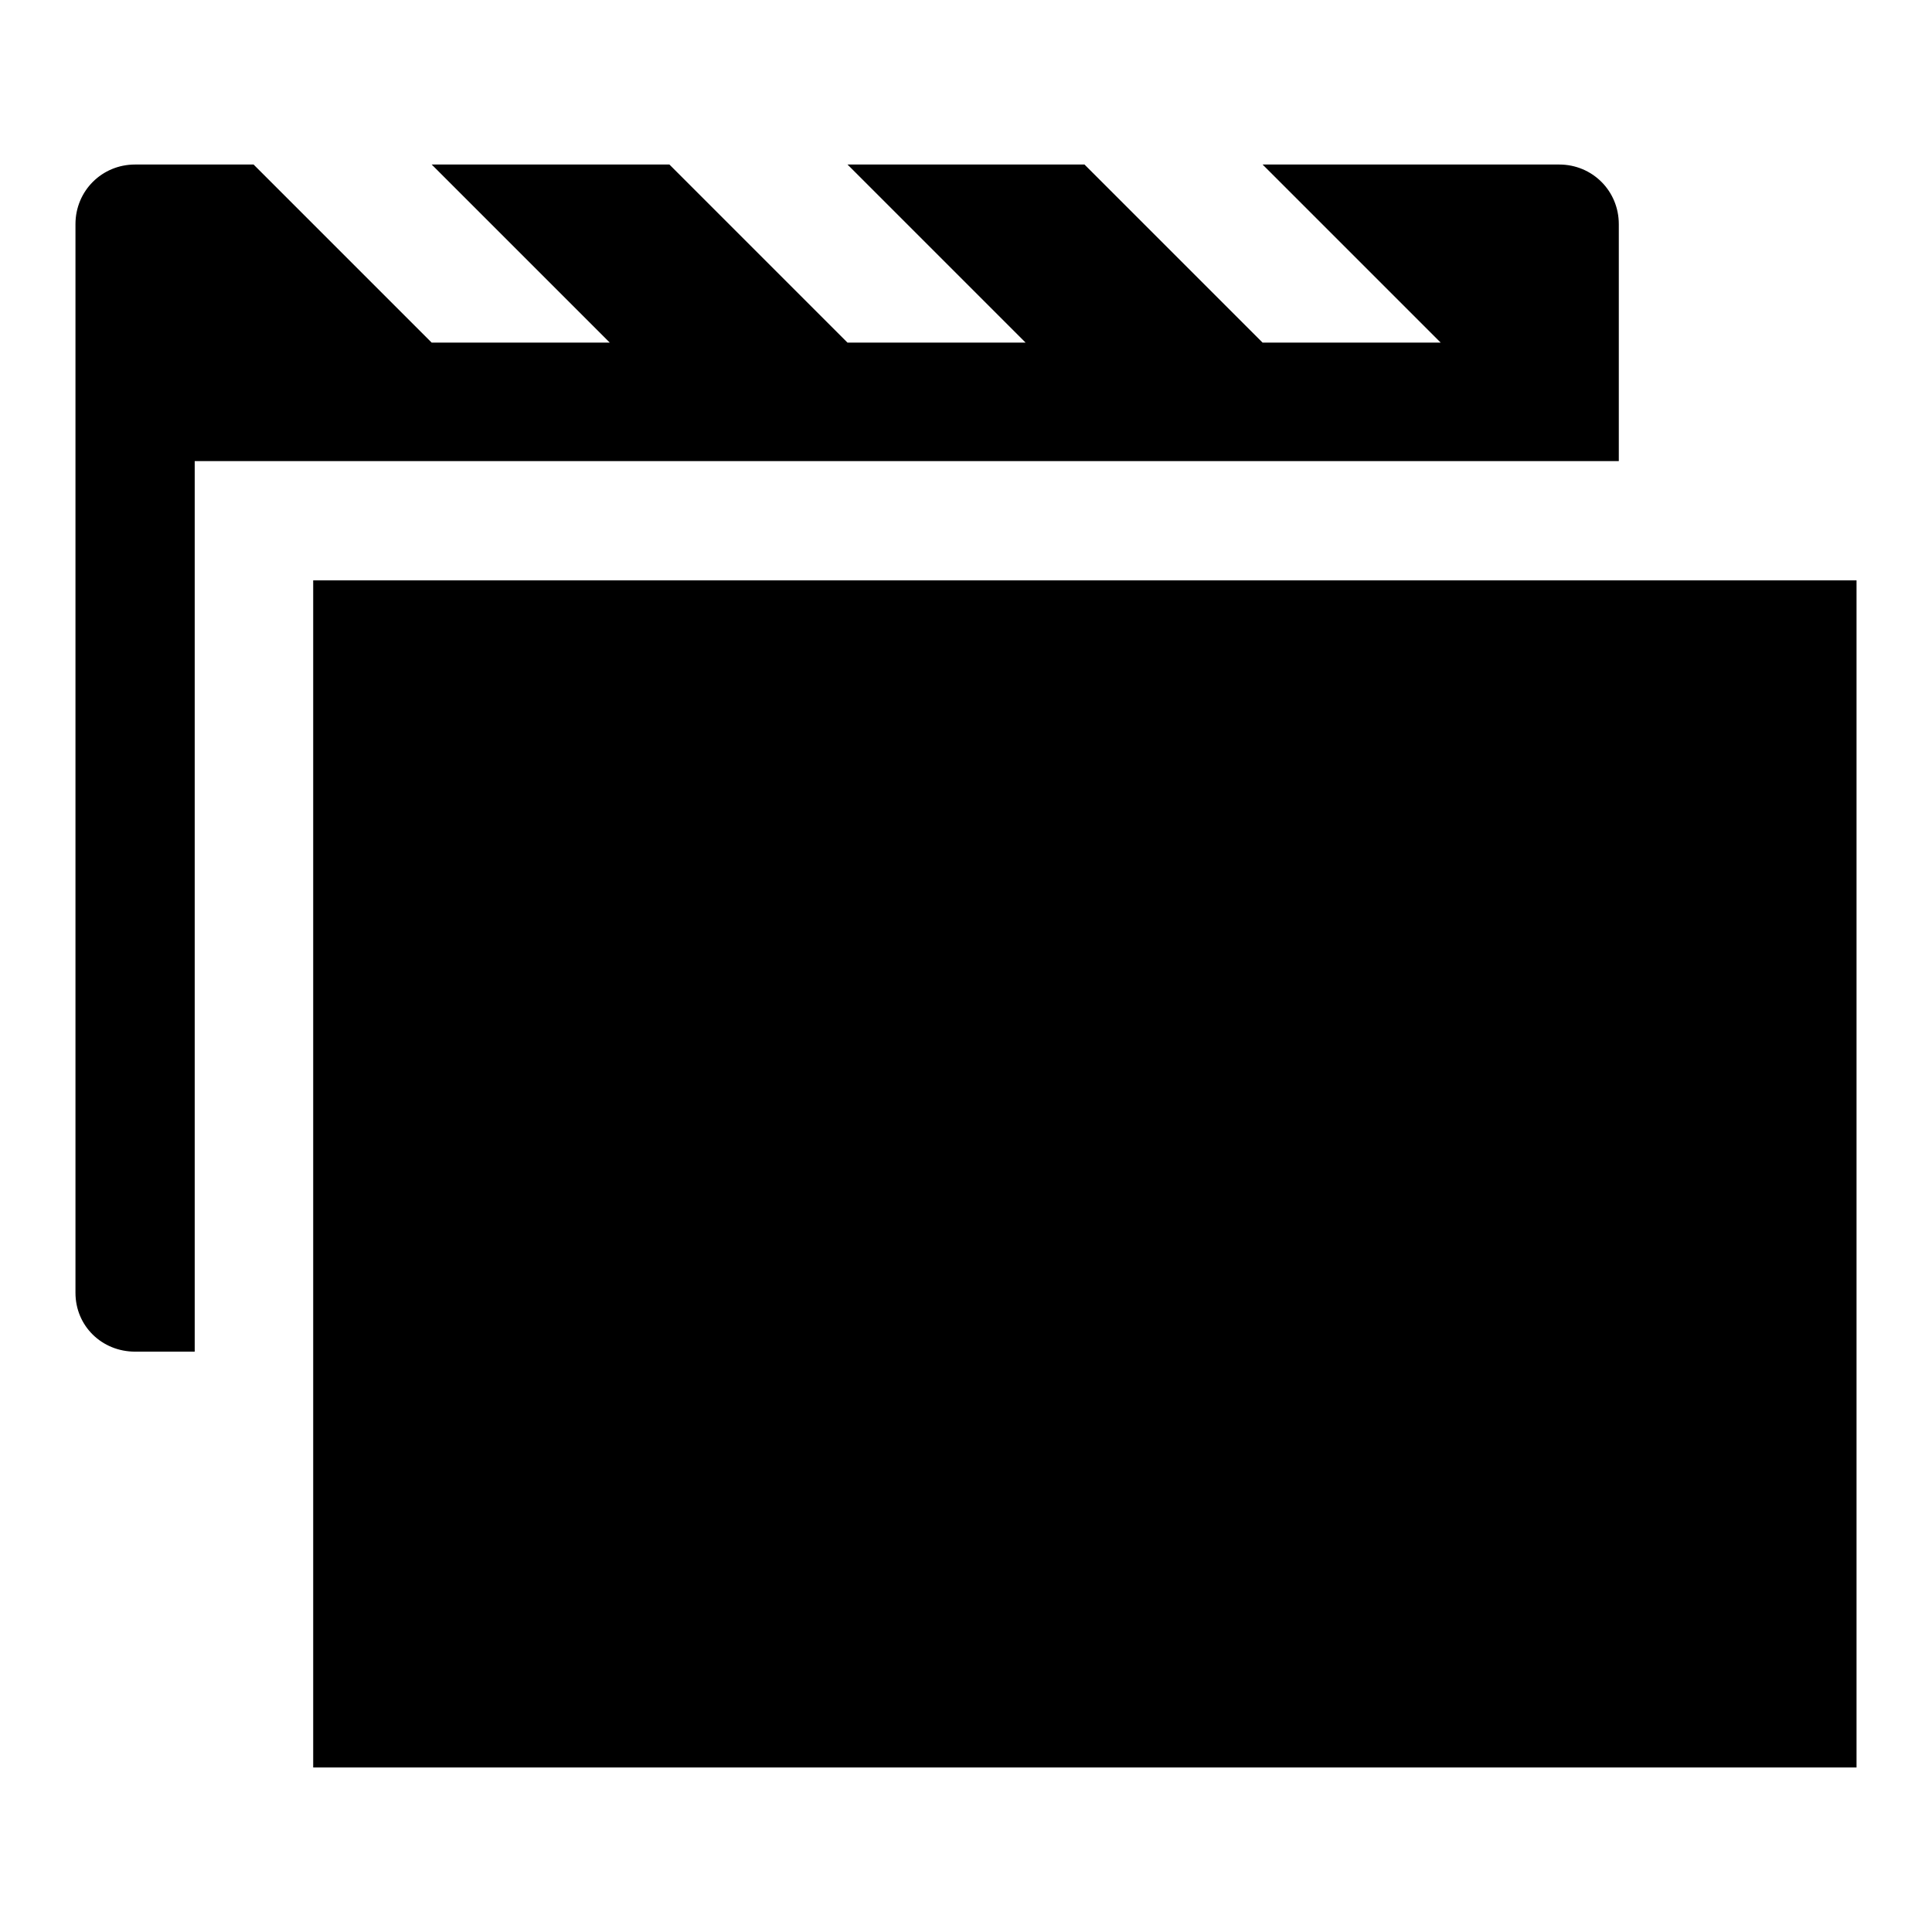
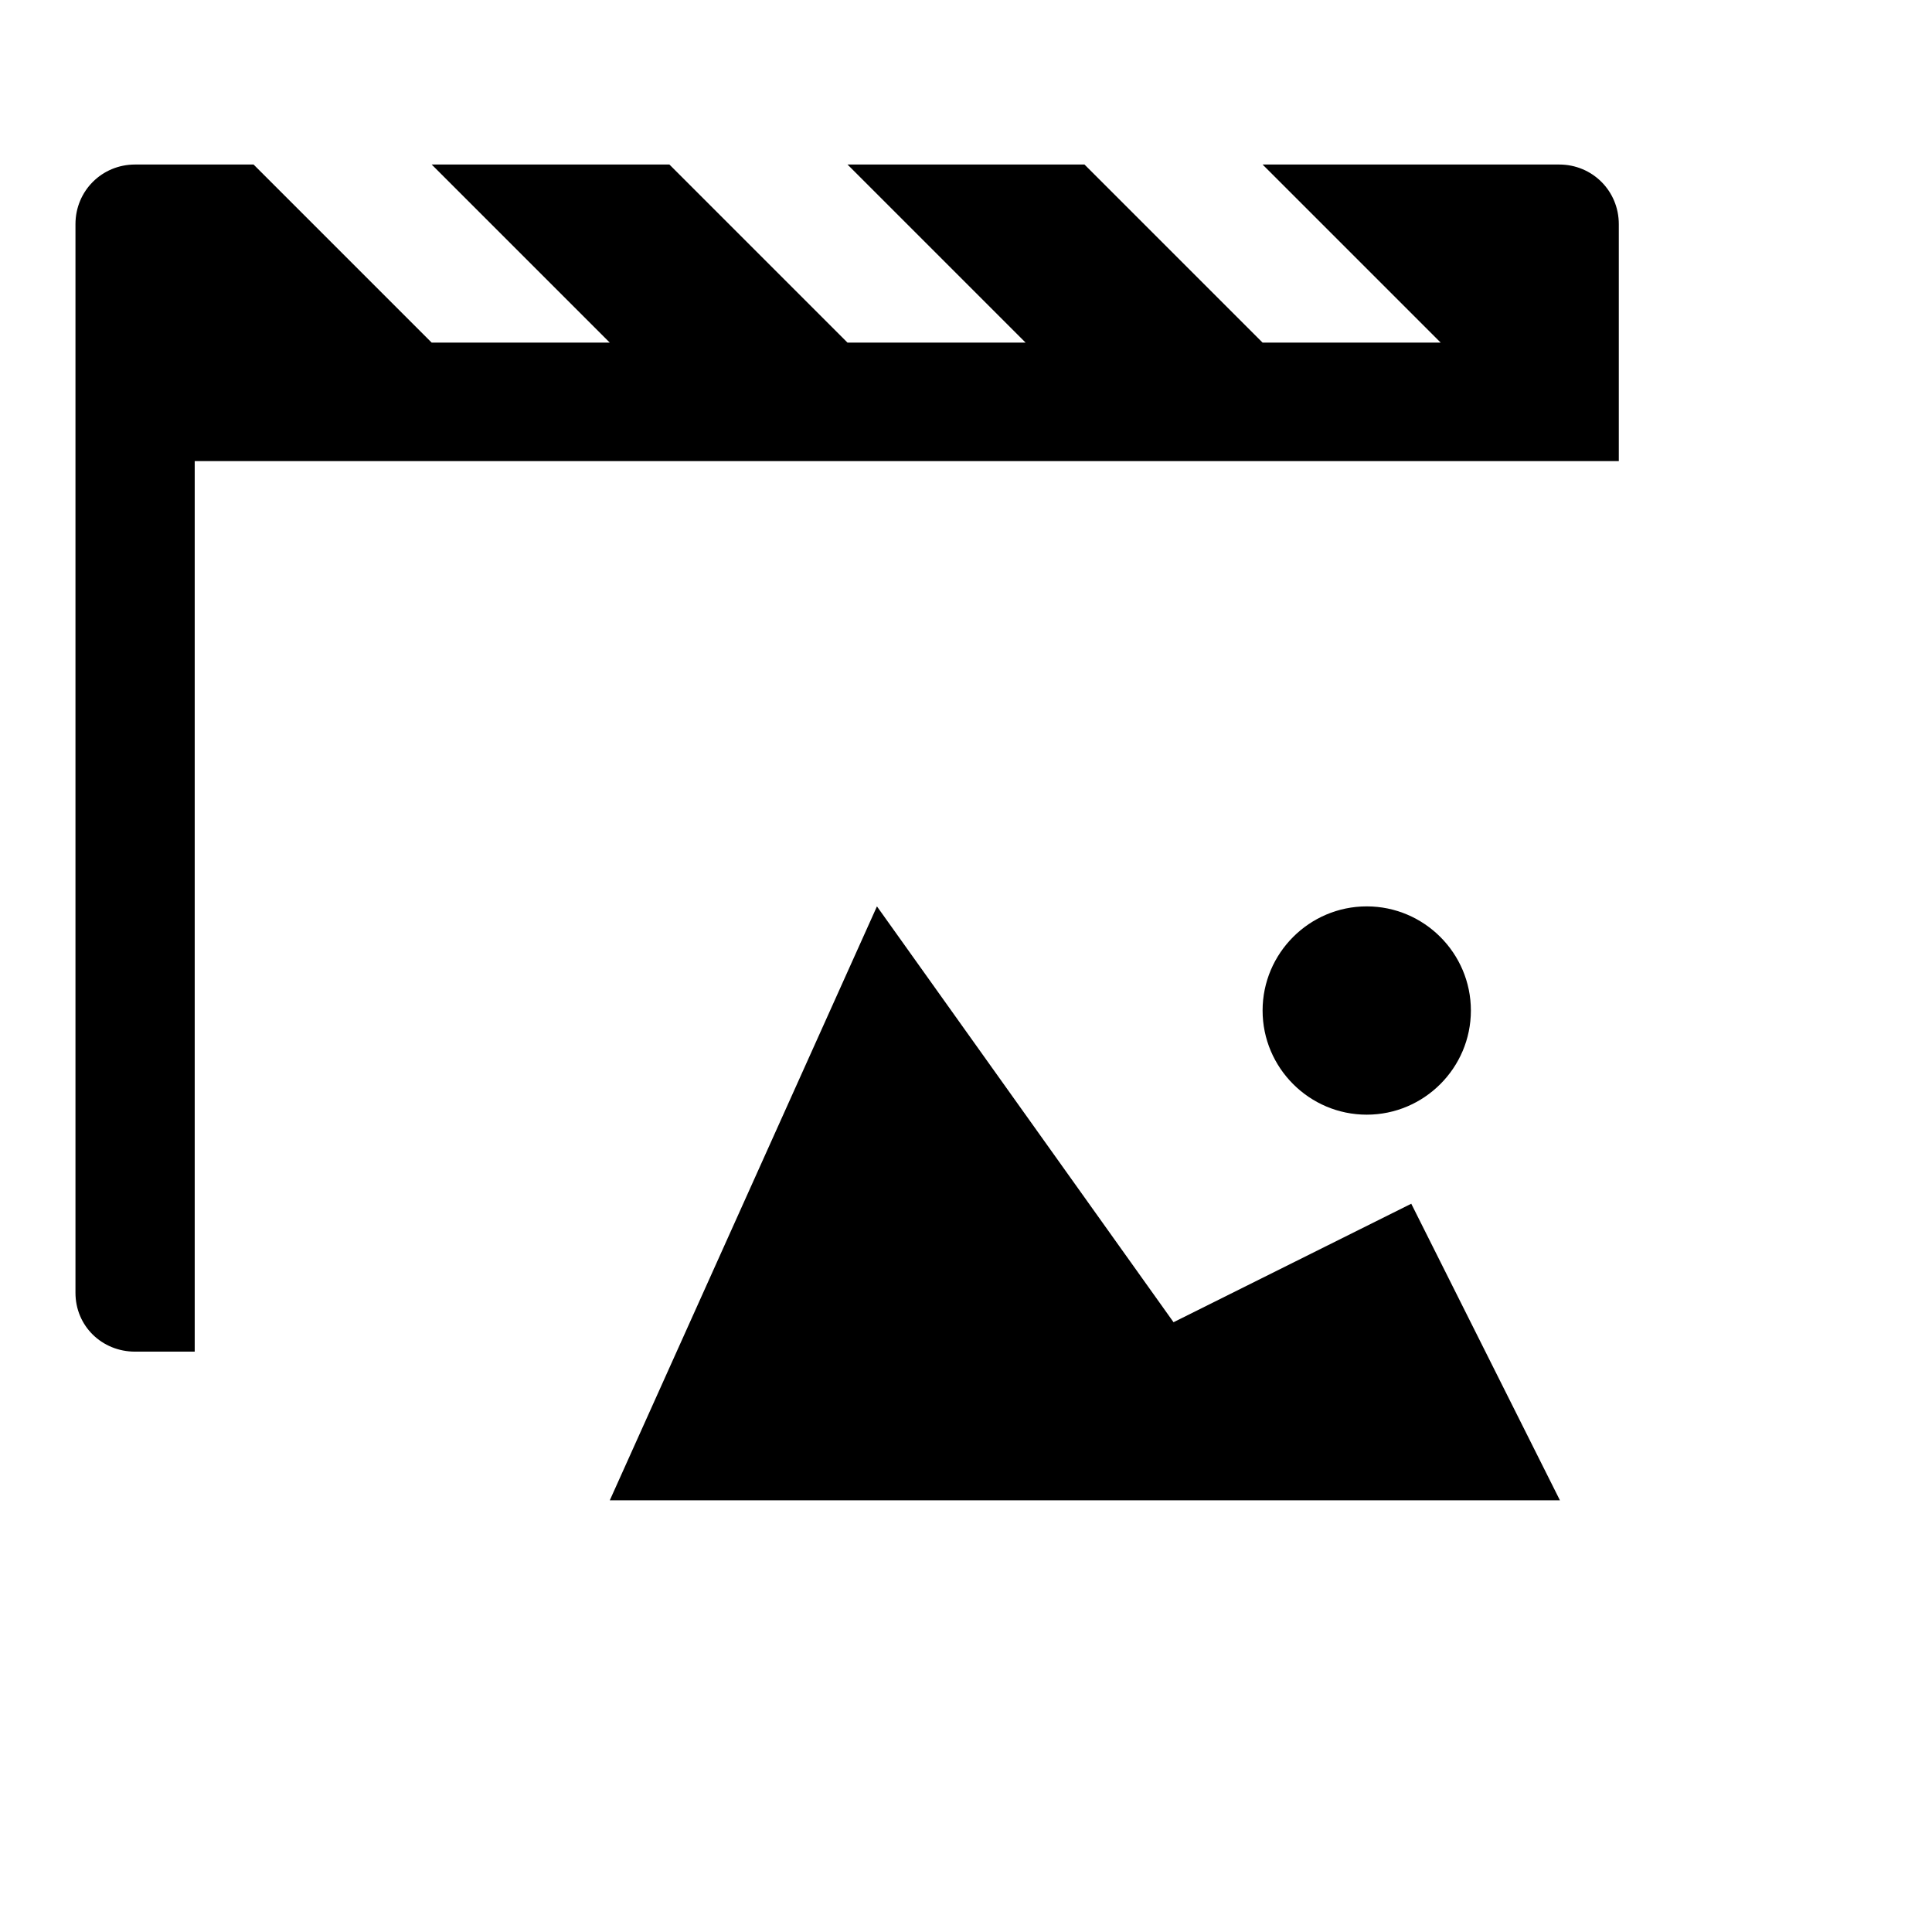
<svg xmlns="http://www.w3.org/2000/svg" version="1.1" x="0px" y="0px" viewBox="0 0 256 256" enable-background="new 0 0 256 256" xml:space="preserve">
  <g>
    <g>
      <path fill="#000000" d="M214.5,61.1V29.7c0-4.4-3.5-7.9-7.9-7.9H17.9c-4.4,0-7.9,3.5-7.9,7.9v141.6c0,4.4,3.5,7.8,7.9,7.8h7.9v-118H214.5L214.5,61.1z M33.6,21.8h23.6l23.6,23.6H57.2L33.6,21.8z M88.7,21.8h23.6l23.6,23.6h-23.6L88.7,21.8z M143.7,21.8h23.6l23.6,23.6h-23.6L143.7,21.8z" />
-       <path fill="#000000" d="M41.5,76.9H246v157.3H41.5V76.9L41.5,76.9z" />
      <path fill="#000000" d="M80.8,198.8l35.4-78.7l39.3,55.1l31.5-15.7l19.7,39.3H80.8z M181.1,147.7c7.6,0,13.8-6.2,13.8-13.8c0-7.6-6.2-13.8-13.8-13.8c-7.6,0-13.8,6.2-13.8,13.8C167.3,141.5,173.5,147.7,181.1,147.7z" />
    </g>
  </g>
</svg>